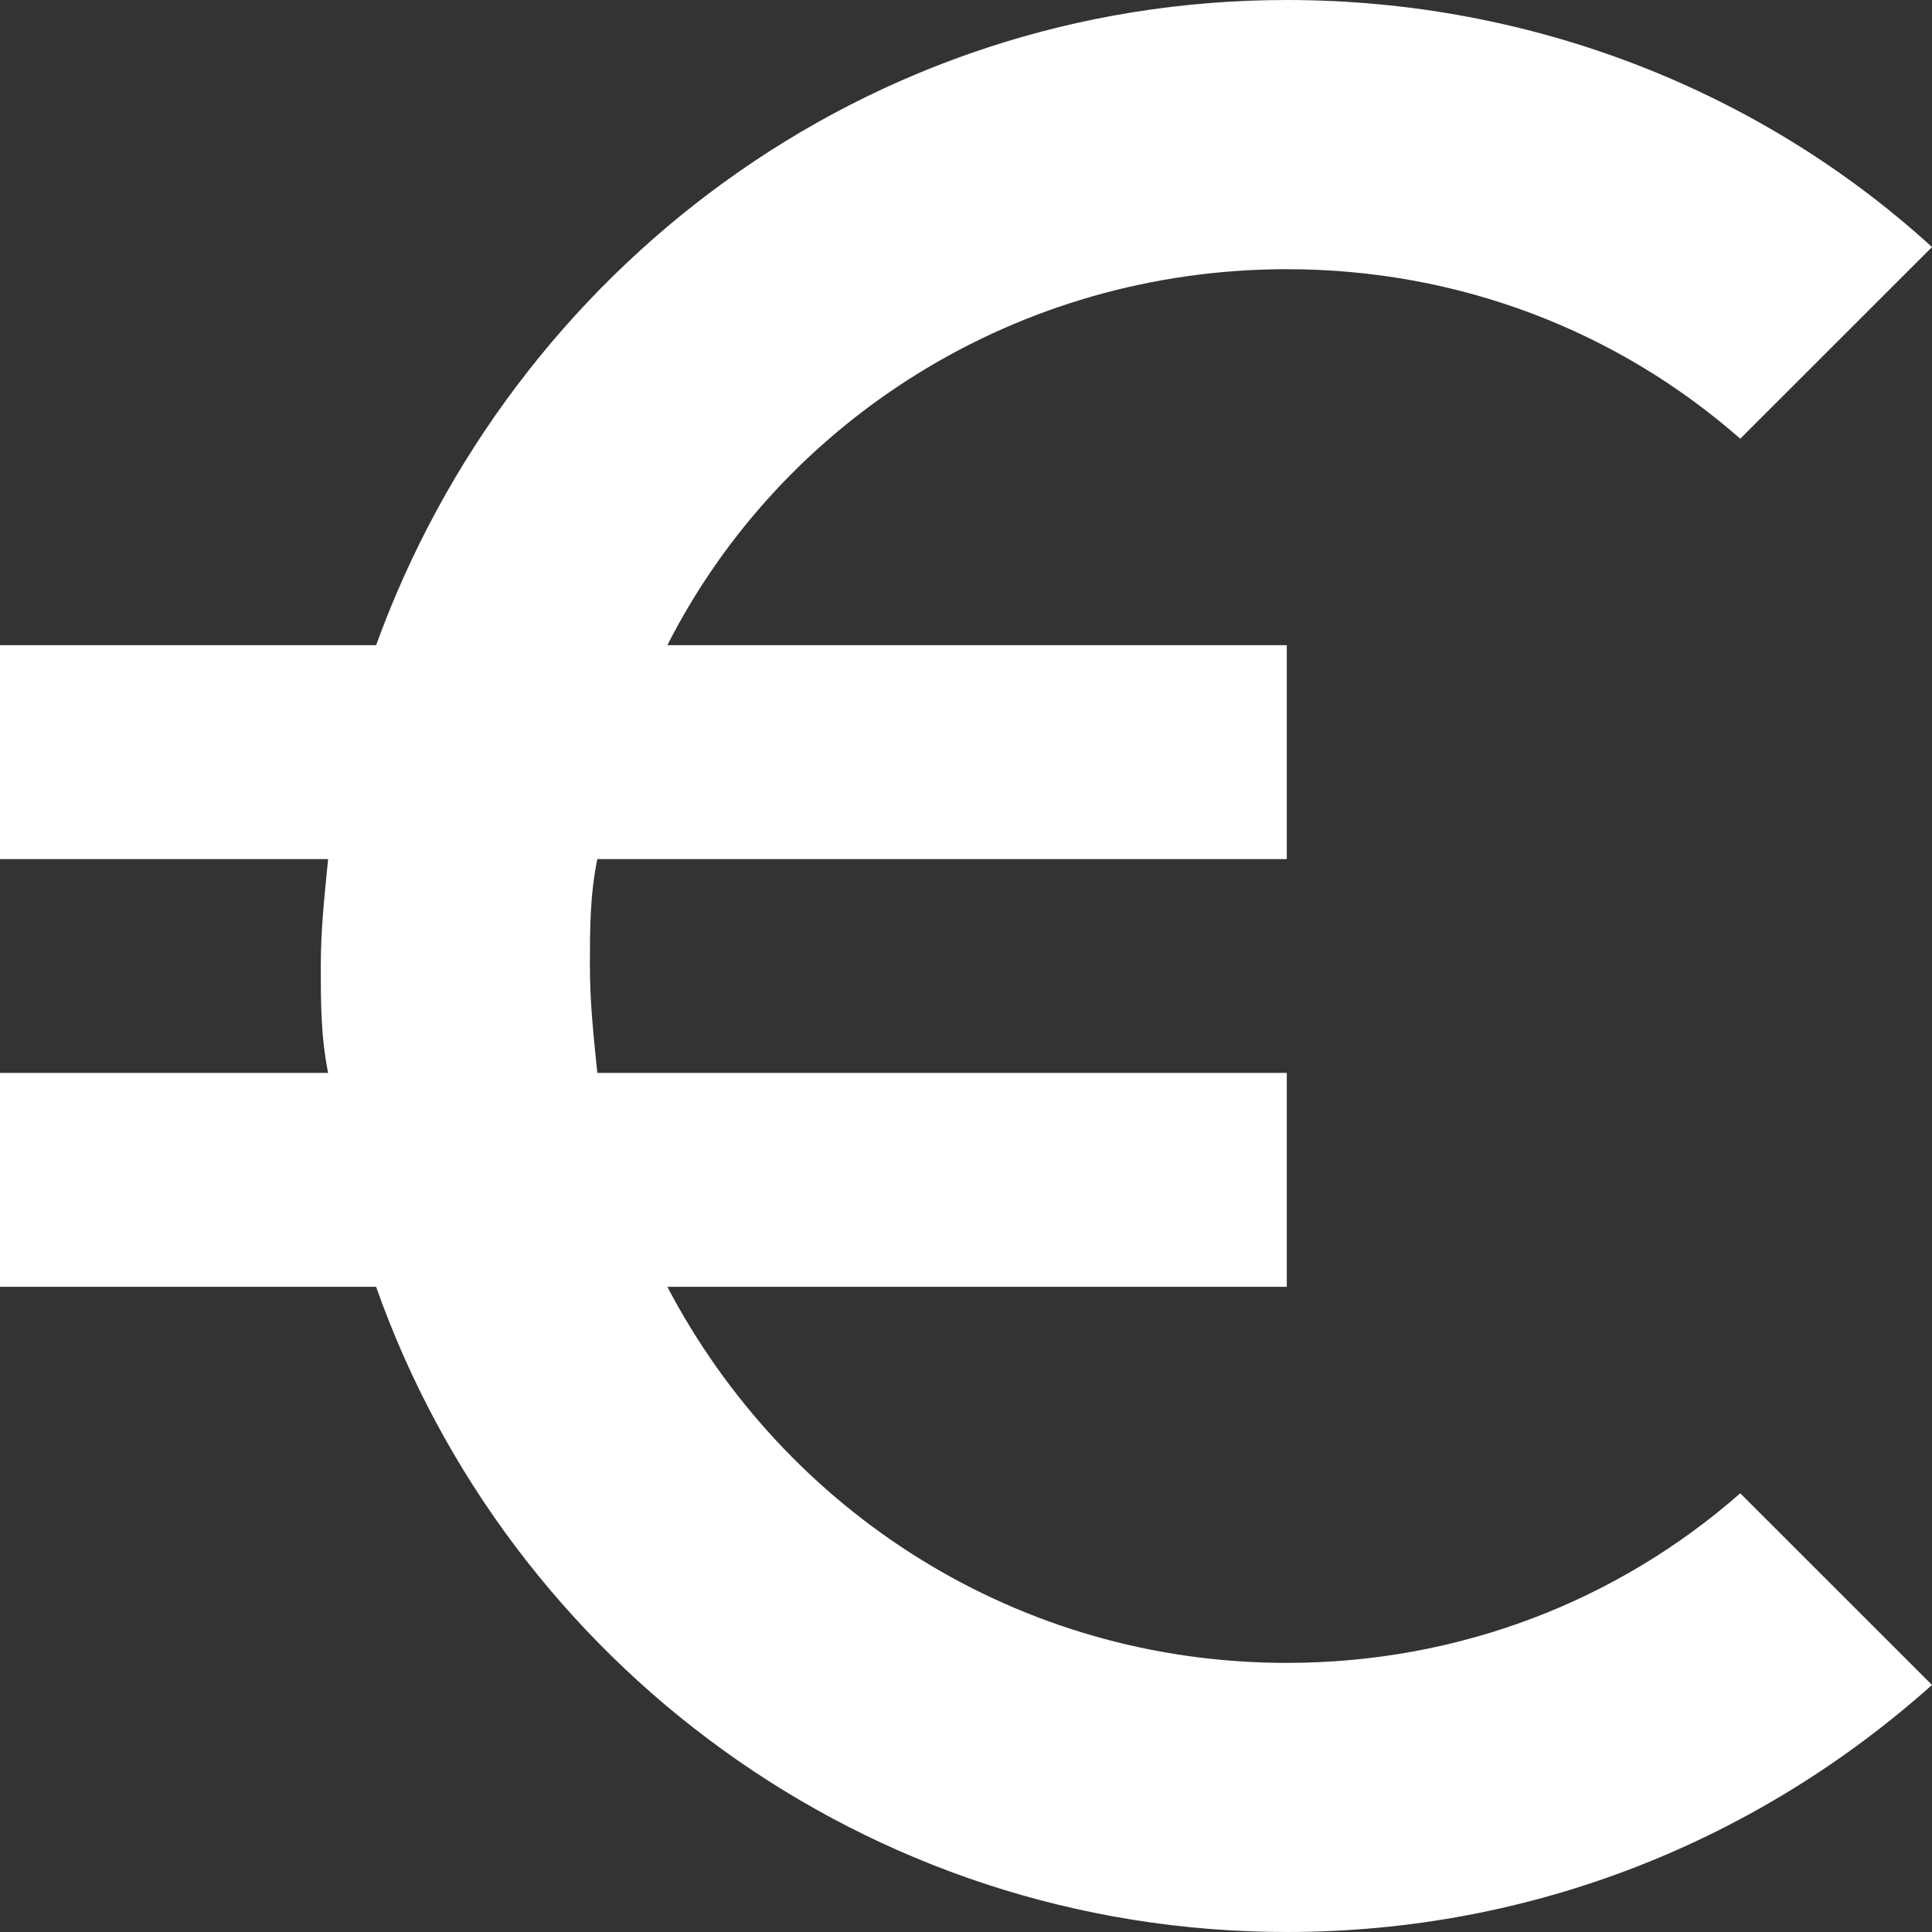
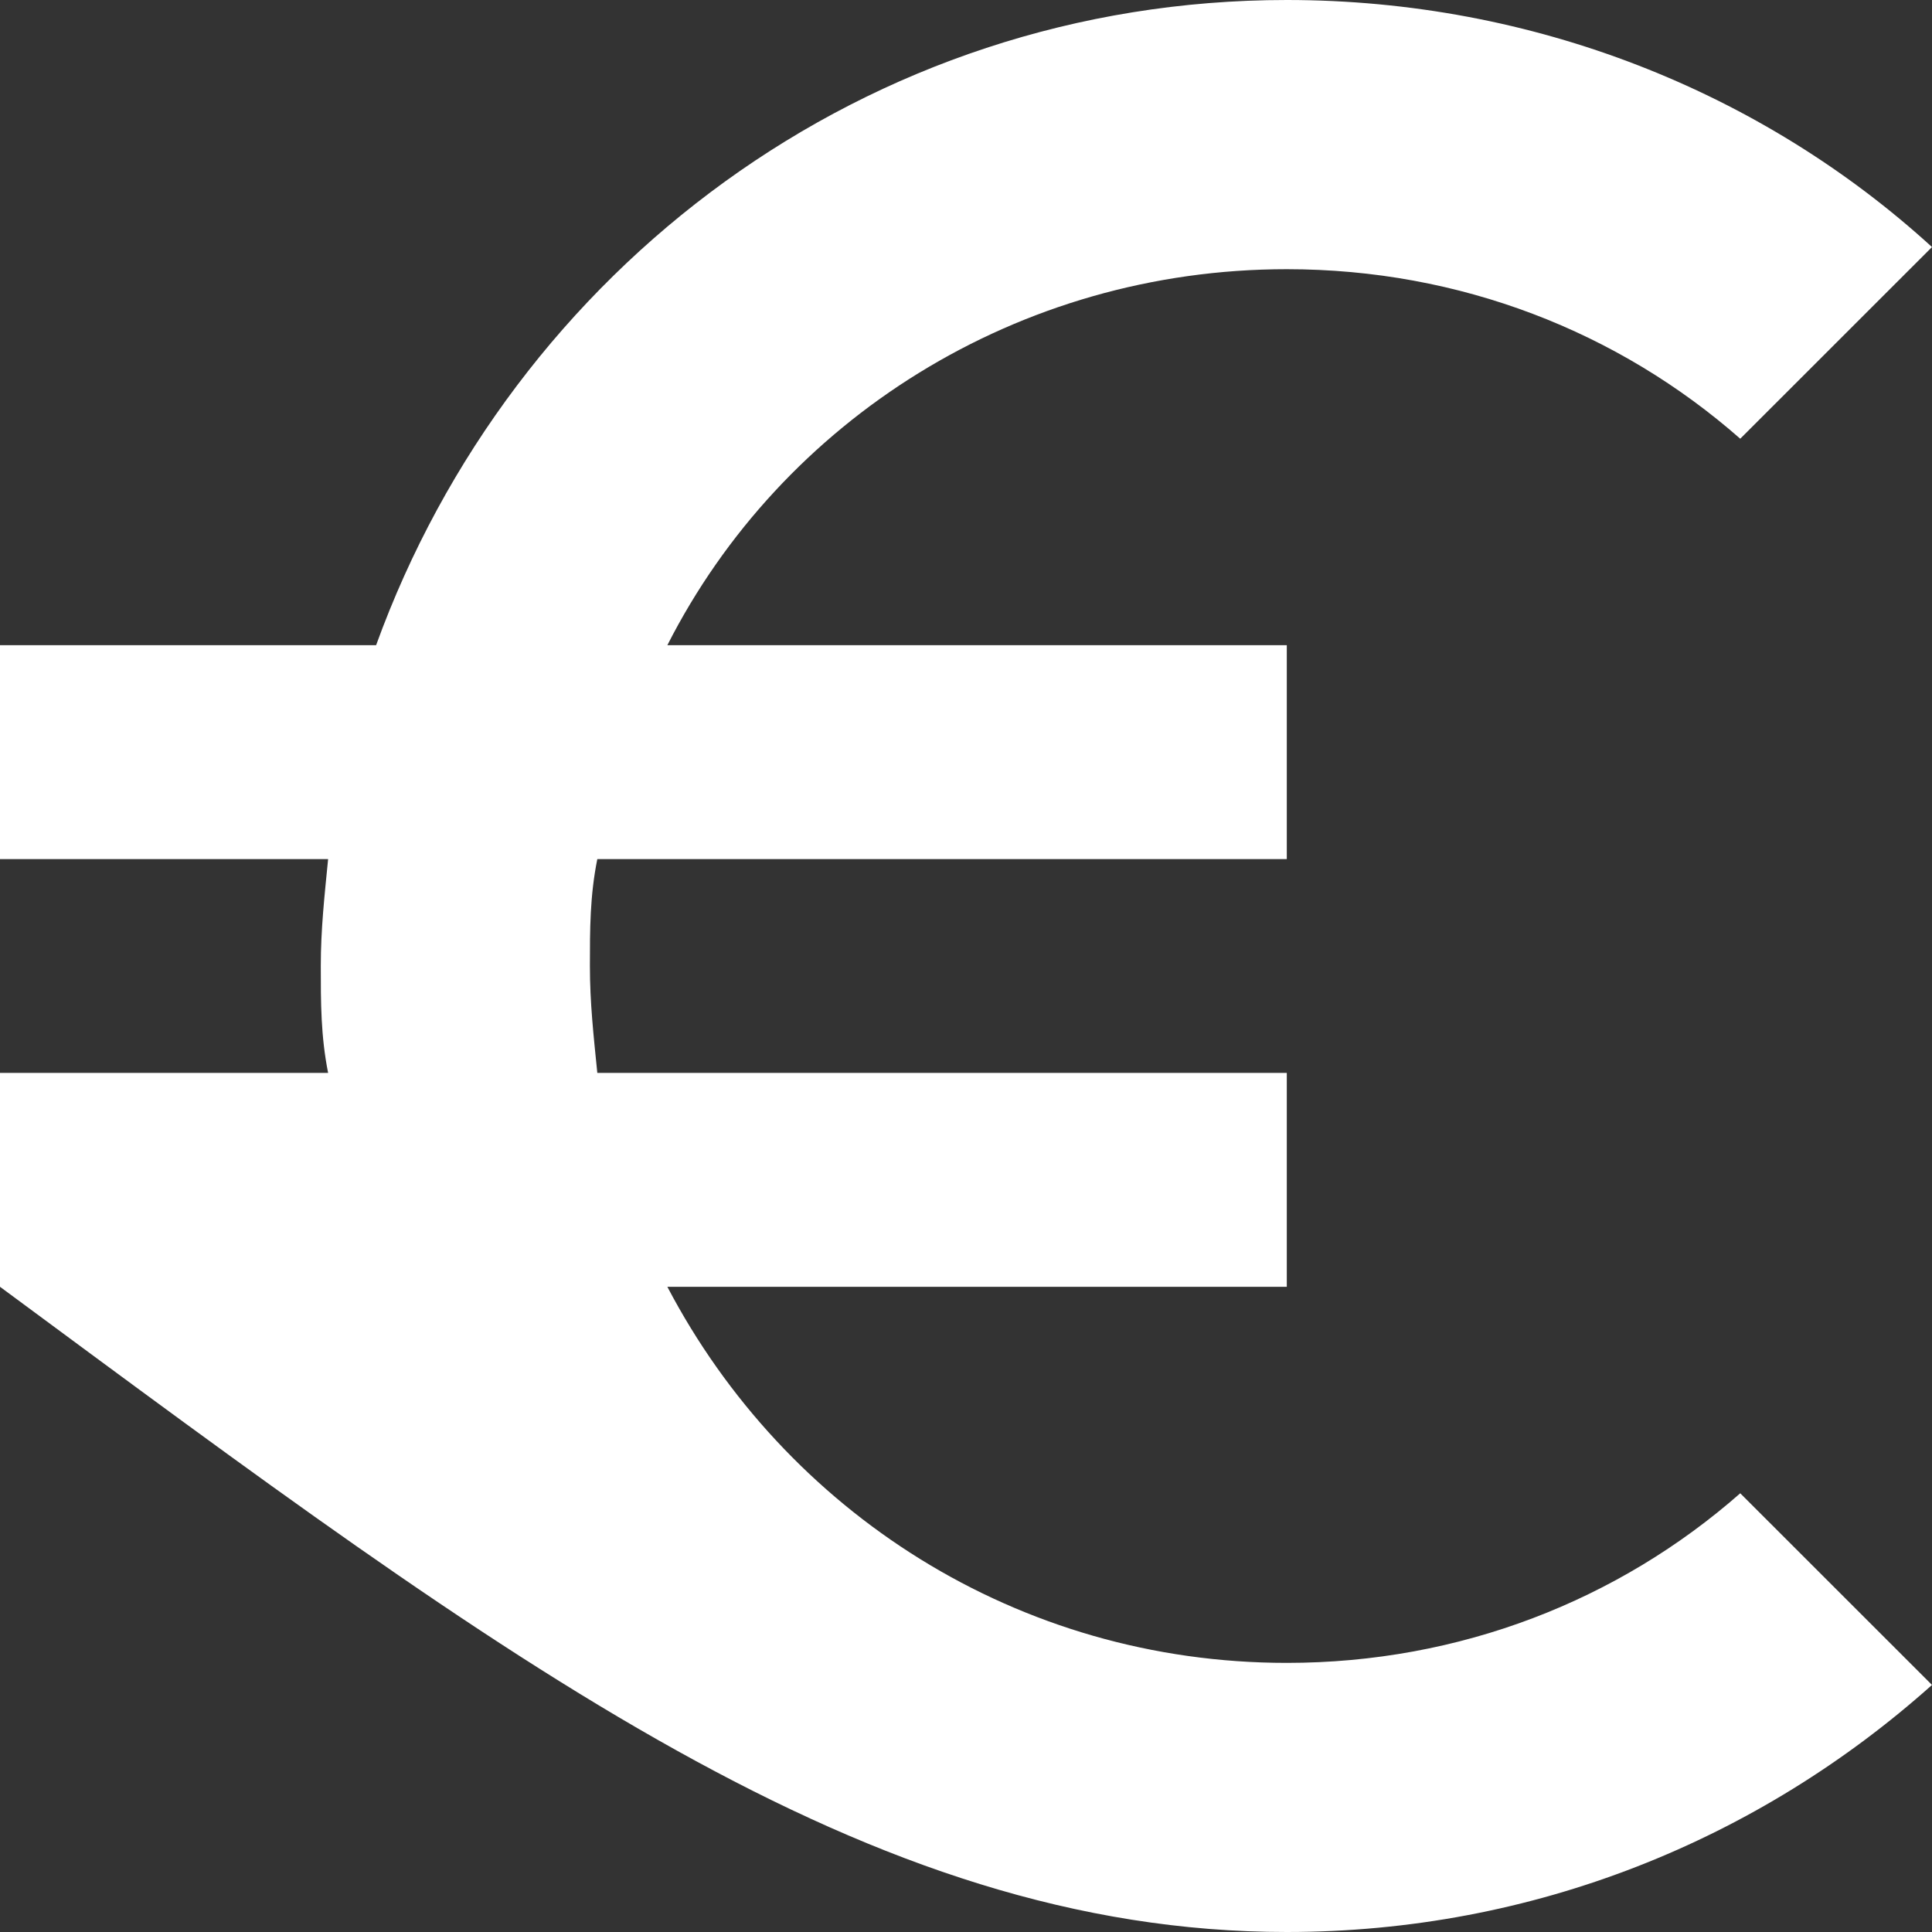
<svg xmlns="http://www.w3.org/2000/svg" width="24" height="24" viewBox="0 0 24 24" fill="none">
  <rect x="0" y="0" width="24" height="24" fill="#333333" stroke="none" />
-   <path d="M15.985 20.657C12.641 20.657 9.756 18.779 8.29 15.985H15.985V13.328H7.42C7.374 12.87 7.328 12.458 7.328 12C7.328 11.542 7.328 11.13 7.42 10.672H15.985V8.015H8.29C9.71 5.221 12.641 3.344 15.985 3.344C18.137 3.344 20.107 4.122 21.618 5.45L24 3.069C21.893 1.145 19.053 0 15.985 0C10.763 0 6.366 3.344 4.672 8.015H0V10.672H4.076C4.031 11.13 3.985 11.542 3.985 12C3.985 12.458 3.985 12.87 4.076 13.328H0V15.985H4.672C6.321 20.657 10.763 24 15.985 24C19.053 24 21.847 22.855 24 20.931L21.618 18.55C20.107 19.878 18.137 20.657 15.985 20.657Z" fill="white" />
+   <path d="M15.985 20.657C12.641 20.657 9.756 18.779 8.29 15.985H15.985V13.328H7.42C7.374 12.87 7.328 12.458 7.328 12C7.328 11.542 7.328 11.13 7.42 10.672H15.985V8.015H8.29C9.71 5.221 12.641 3.344 15.985 3.344C18.137 3.344 20.107 4.122 21.618 5.45L24 3.069C21.893 1.145 19.053 0 15.985 0C10.763 0 6.366 3.344 4.672 8.015H0V10.672H4.076C4.031 11.13 3.985 11.542 3.985 12C3.985 12.458 3.985 12.87 4.076 13.328H0V15.985C6.321 20.657 10.763 24 15.985 24C19.053 24 21.847 22.855 24 20.931L21.618 18.55C20.107 19.878 18.137 20.657 15.985 20.657Z" fill="white" />
</svg>